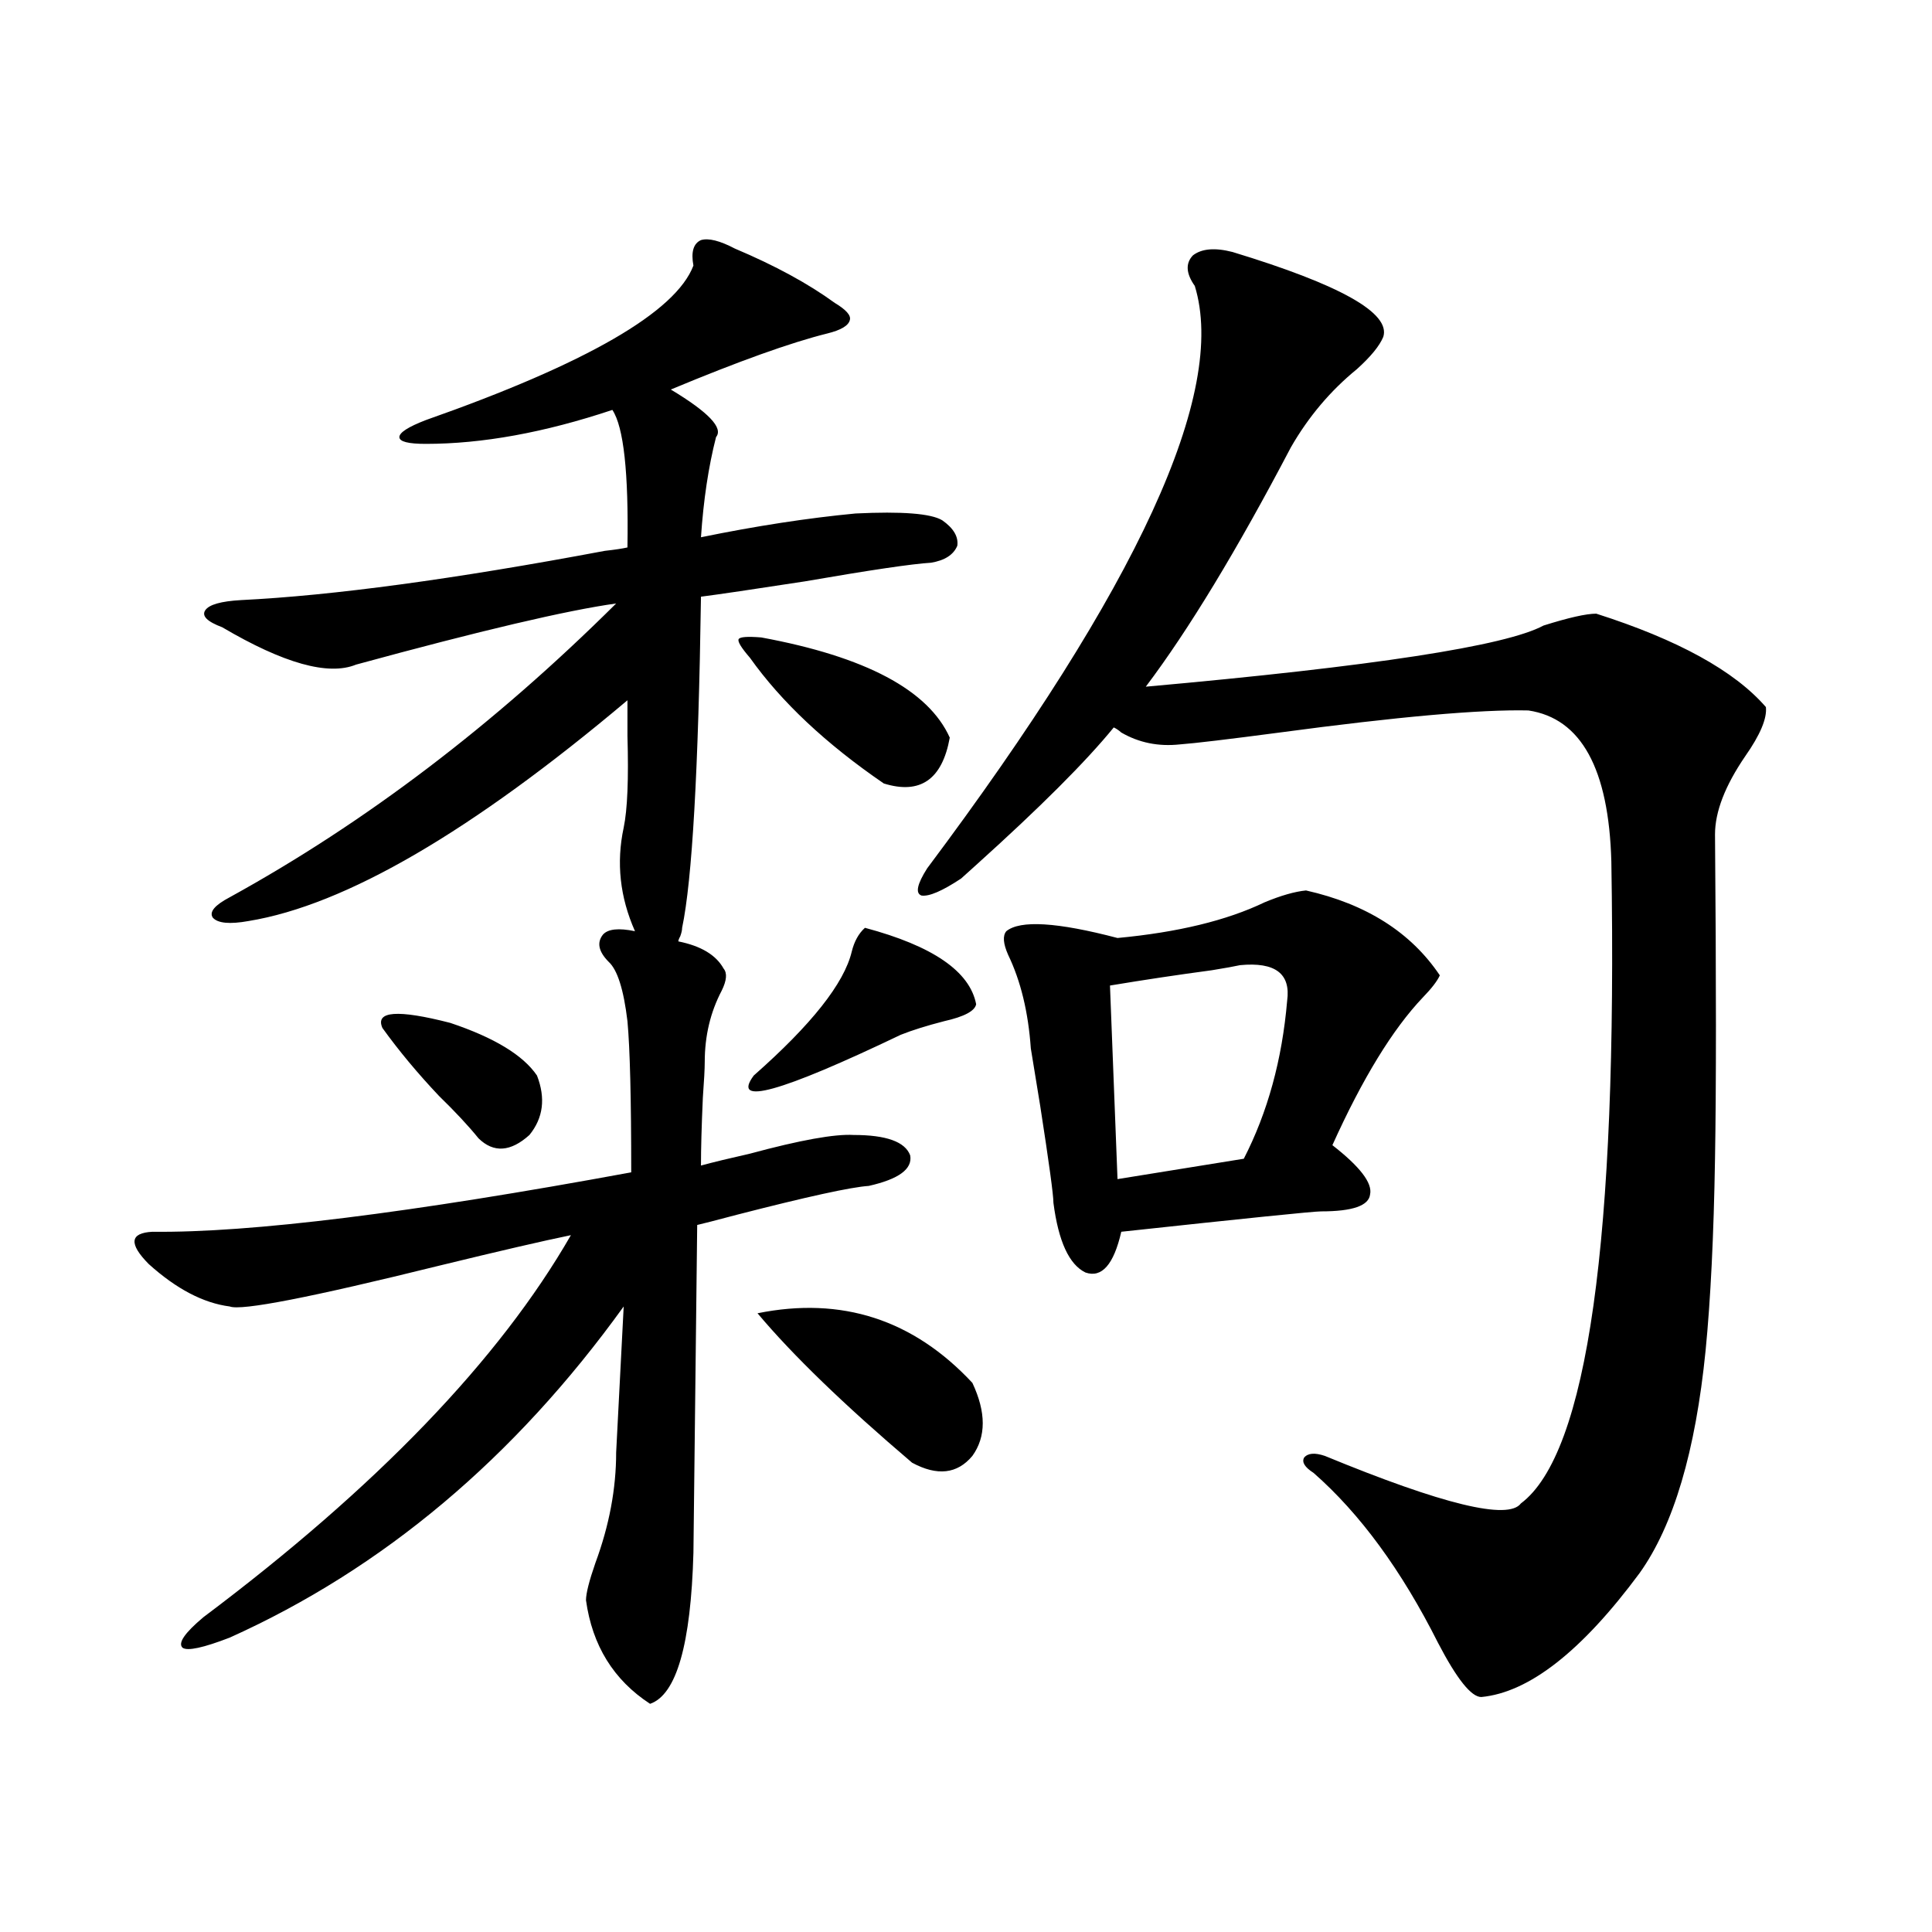
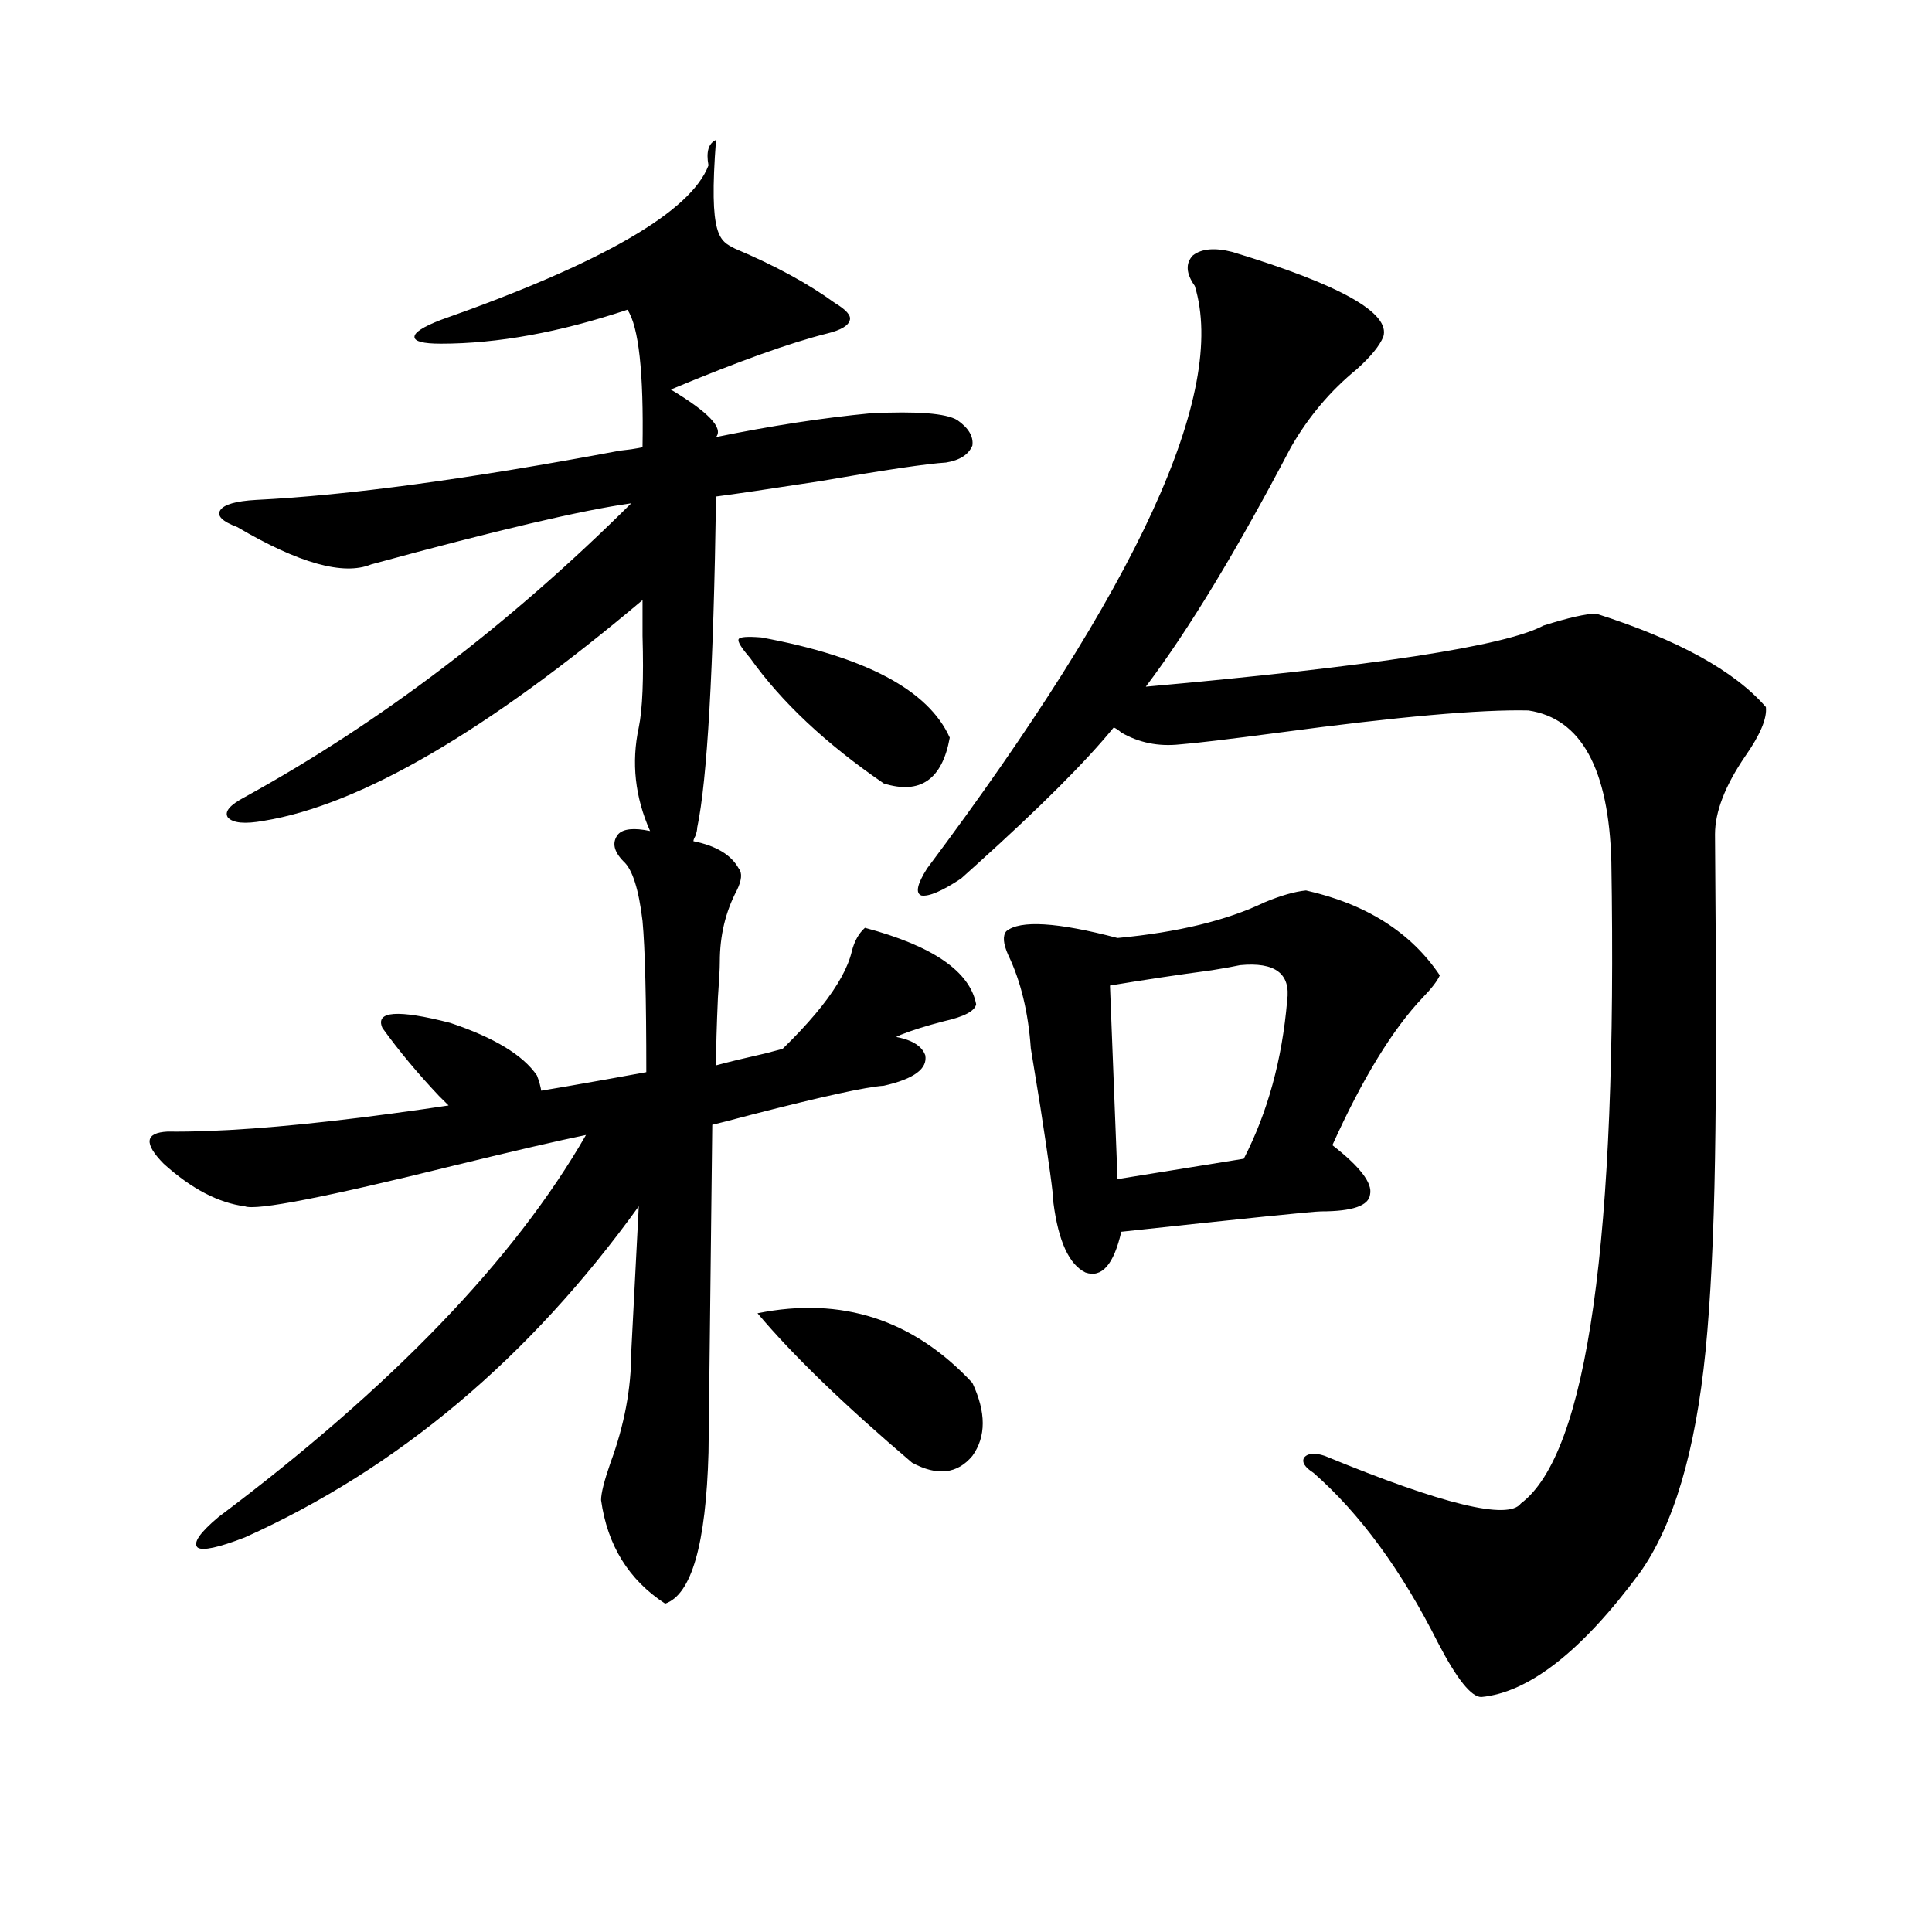
<svg xmlns="http://www.w3.org/2000/svg" version="1.1" id="图层_1" x="0px" y="0px" width="1000px" height="1000px" viewBox="0 0 1000 1000" enable-background="new 0 0 1000 1000" xml:space="preserve">
-   <path d="M380.381,128.668c20.808,8.789,38.048,18.168,51.706,28.125c5.854,3.516,8.445,6.454,7.805,8.789  c-0.655,2.938-4.558,5.273-11.707,7.031c-18.871,4.696-45.853,14.364-80.974,29.004c19.512,11.728,27.316,19.926,23.414,24.609  c-3.902,15.243-6.509,32.52-7.805,51.855c28.612-5.851,55.273-9.956,79.998-12.305c24.055-1.168,39.023,0,44.877,3.516  c5.854,4.106,8.445,8.501,7.805,13.184c-1.951,4.696-6.509,7.622-13.658,8.789c-9.756,0.591-31.554,3.817-65.364,9.668  c-26.676,4.106-44.557,6.743-53.657,7.91c-1.311,89.648-4.558,146.777-9.756,171.387c0,1.181-0.335,2.637-0.976,4.395  c-0.655,1.181-0.976,2.06-0.976,2.637c11.707,2.349,19.512,7.031,23.414,14.063c1.951,2.349,1.616,6.152-0.976,11.426  c-5.854,11.138-8.78,23.442-8.78,36.914c0,3.516-0.335,9.668-0.976,18.457c-0.655,14.653-0.976,26.367-0.976,35.156  c6.494-1.758,14.954-3.804,25.365-6.152c26.006-7.031,43.901-10.245,53.657-9.668c16.905,0,26.661,3.516,29.268,10.547  c1.296,7.031-5.854,12.305-21.463,15.82c-9.115,0.591-31.874,5.575-68.291,14.941c-11.066,2.938-17.896,4.696-20.487,5.273  l-1.951,169.629c-1.311,47.461-8.78,73.526-22.438,78.223c-18.871-12.305-29.923-30.185-33.17-53.613  c0-3.516,1.616-9.956,4.878-19.336c7.149-19.336,10.731-38.37,10.731-57.129l3.902-75.586  c-56.584,78.524-124.555,135.653-203.897,171.387c-13.658,5.273-21.798,7.031-24.39,5.273c-2.606-2.349,0.976-7.622,10.731-15.82  c89.754-67.374,153.167-133.292,190.239-197.754c-14.313,2.938-37.072,8.212-68.291,15.82  c-66.34,16.411-102.437,23.442-108.29,21.094c-13.658-1.758-27.651-9.077-41.95-21.973c-10.411-10.547-9.756-16.108,1.951-16.699  c50.73,0.591,133.32-9.668,247.799-30.762c0-38.081-0.655-64.16-1.951-78.223c-1.951-16.397-5.213-26.655-9.756-30.762  c-5.213-5.273-6.188-9.956-2.927-14.063c2.592-2.925,8.125-3.516,16.585-1.758c-7.805-17.578-9.756-35.444-5.854-53.613  c1.951-9.366,2.592-25.187,1.951-47.461c0-8.198,0-14.351,0-18.457c-80.653,67.978-146.018,106.06-196.093,114.258  c-9.756,1.758-15.944,1.181-18.536-1.758c-1.951-2.925,0.976-6.44,8.78-10.547c70.242-38.672,136.902-89.347,199.995-152.051  c-25.365,3.516-70.242,14.063-134.631,31.641c-14.313,5.864-37.407-0.577-69.267-19.336c-7.805-2.925-10.731-5.851-8.78-8.789  c1.951-2.925,8.125-4.683,18.536-5.273c47.469-2.335,110.241-10.835,188.288-25.488c5.198-0.577,9.101-1.167,11.707-1.758  c0.641-38.672-1.951-62.402-7.805-71.191c-35.121,11.728-67.315,17.578-96.583,17.578c-9.115,0-13.658-1.168-13.658-3.516  c0-2.335,4.543-5.273,13.658-8.789c83.245-29.293,129.418-55.948,138.533-79.98c-1.311-7.031,0-11.426,3.902-13.184  C366.723,123.105,372.576,124.575,380.381,128.668z M197.946,532.086c-3.902-8.789,7.805-9.668,35.121-2.637  c22.759,7.622,37.713,16.699,44.877,27.246c4.543,11.728,3.247,21.973-3.902,30.762c-9.756,8.789-18.536,9.38-26.341,1.758  c-5.213-6.44-12.042-13.761-20.487-21.973C216.147,555.528,206.392,543.813,197.946,532.086z M394.039,329.938  c53.978,9.97,86.492,27.246,97.559,51.855c-3.902,21.685-15.289,29.595-34.146,23.73c-29.923-20.503-53.017-42.188-69.267-65.039  c-4.558-5.273-6.509-8.487-5.854-9.668C382.973,329.649,386.875,329.36,394.039,329.938z M447.696,480.23  c35.121,9.38,54.298,22.563,57.56,39.551c-0.655,3.516-6.188,6.454-16.585,8.789c-9.115,2.349-16.585,4.696-22.438,7.031  c-62.438,29.883-87.803,36.914-76.096,21.094c29.908-26.367,46.828-47.749,50.73-64.16  C442.163,487.262,444.435,483.169,447.696,480.23z M503.305,715.777c7.149,15.243,7.149,27.837,0,37.793  c-7.805,9.38-18.216,10.547-31.219,3.516c-35.121-29.883-61.797-55.659-79.998-77.344  C435.654,670.953,472.727,682.97,503.305,715.777z M637.936,130.426c55.929,17.001,81.949,31.641,78.047,43.945  c-1.951,4.696-6.509,10.258-13.658,16.699c-13.658,11.137-25.045,24.609-34.146,40.43c-27.972,53.325-53.017,94.634-75.12,123.926  c117.711-10.547,186.337-21.094,205.849-31.641c13.003-4.093,22.104-6.152,27.316-6.152c42.271,13.485,71.538,29.595,87.803,48.34  c0.641,5.864-2.927,14.364-10.731,25.488c-10.411,15.243-15.609,28.716-15.609,40.43c0.641,75.586,0.641,131.548,0,167.871  c-0.655,39.853-2.286,72.949-4.878,99.316c-5.213,52.157-16.585,90.527-34.146,115.137c-29.923,40.43-57.239,61.812-81.949,64.16  c-5.213,0-12.683-9.38-22.438-28.125c-18.871-37.491-40.334-66.797-64.389-87.891c-4.558-2.925-6.188-5.562-4.878-7.91  c1.951-2.335,5.519-2.637,10.731-0.879c61.127,25.2,94.952,33.398,101.461,24.609c34.466-25.776,50.075-136.519,46.828-332.227  c-1.311-48.038-15.609-74.116-42.926-78.223c-24.725-0.577-67.65,3.228-128.777,11.426c-26.676,3.516-43.901,5.575-51.706,6.152  c-11.066,1.181-21.143-0.879-30.243-6.152c-1.311-1.167-2.606-2.046-3.902-2.637c-14.313,17.578-38.048,41.309-71.218,71.191  c-3.262,2.938-5.854,5.273-7.805,7.031c-9.756,6.454-16.585,9.38-20.487,8.789c-3.262-1.167-2.286-5.851,2.927-14.063  C589.156,303.57,635.329,203.086,618.424,148.004c-4.558-6.441-4.878-11.715-0.976-15.82  C621.991,128.668,628.82,128.091,637.936,130.426z M675.983,460.895c31.219,7.031,54.298,21.685,69.267,43.945  c-1.311,2.938-4.237,6.743-8.78,11.426c-15.609,16.411-31.219,41.899-46.828,76.465c14.299,11.138,20.808,19.638,19.512,25.488  c-0.655,5.864-9.115,8.789-25.365,8.789c-3.902,0-38.383,3.516-103.412,10.547c-3.902,17.001-10.091,24.032-18.536,21.094  c-8.46-4.093-13.993-16.108-16.585-36.035c0-4.093-2.286-20.792-6.829-50.098c-2.606-15.82-4.237-25.776-4.878-29.883  c-1.311-18.745-5.213-34.854-11.707-48.34c-2.606-5.851-2.927-9.956-0.976-12.305c7.149-5.851,26.341-4.683,57.56,3.516  c31.219-2.925,56.584-9.077,76.096-18.457C662.966,463.531,670.13,461.485,675.983,460.895z M641.838,499.566  c-2.606,0.591-7.484,1.47-14.634,2.637c-17.561,2.349-35.121,4.985-52.682,7.91l3.902,100.195l65.364-10.547  c12.348-24.019,19.832-51.265,22.438-81.738C668.179,503.961,660.039,497.809,641.838,499.566z" />
+   <path d="M380.381,128.668c20.808,8.789,38.048,18.168,51.706,28.125c5.854,3.516,8.445,6.454,7.805,8.789  c-0.655,2.938-4.558,5.273-11.707,7.031c-18.871,4.696-45.853,14.364-80.974,29.004c19.512,11.728,27.316,19.926,23.414,24.609  c28.612-5.851,55.273-9.956,79.998-12.305c24.055-1.168,39.023,0,44.877,3.516  c5.854,4.106,8.445,8.501,7.805,13.184c-1.951,4.696-6.509,7.622-13.658,8.789c-9.756,0.591-31.554,3.817-65.364,9.668  c-26.676,4.106-44.557,6.743-53.657,7.91c-1.311,89.648-4.558,146.777-9.756,171.387c0,1.181-0.335,2.637-0.976,4.395  c-0.655,1.181-0.976,2.06-0.976,2.637c11.707,2.349,19.512,7.031,23.414,14.063c1.951,2.349,1.616,6.152-0.976,11.426  c-5.854,11.138-8.78,23.442-8.78,36.914c0,3.516-0.335,9.668-0.976,18.457c-0.655,14.653-0.976,26.367-0.976,35.156  c6.494-1.758,14.954-3.804,25.365-6.152c26.006-7.031,43.901-10.245,53.657-9.668c16.905,0,26.661,3.516,29.268,10.547  c1.296,7.031-5.854,12.305-21.463,15.82c-9.115,0.591-31.874,5.575-68.291,14.941c-11.066,2.938-17.896,4.696-20.487,5.273  l-1.951,169.629c-1.311,47.461-8.78,73.526-22.438,78.223c-18.871-12.305-29.923-30.185-33.17-53.613  c0-3.516,1.616-9.956,4.878-19.336c7.149-19.336,10.731-38.37,10.731-57.129l3.902-75.586  c-56.584,78.524-124.555,135.653-203.897,171.387c-13.658,5.273-21.798,7.031-24.39,5.273c-2.606-2.349,0.976-7.622,10.731-15.82  c89.754-67.374,153.167-133.292,190.239-197.754c-14.313,2.938-37.072,8.212-68.291,15.82  c-66.34,16.411-102.437,23.442-108.29,21.094c-13.658-1.758-27.651-9.077-41.95-21.973c-10.411-10.547-9.756-16.108,1.951-16.699  c50.73,0.591,133.32-9.668,247.799-30.762c0-38.081-0.655-64.16-1.951-78.223c-1.951-16.397-5.213-26.655-9.756-30.762  c-5.213-5.273-6.188-9.956-2.927-14.063c2.592-2.925,8.125-3.516,16.585-1.758c-7.805-17.578-9.756-35.444-5.854-53.613  c1.951-9.366,2.592-25.187,1.951-47.461c0-8.198,0-14.351,0-18.457c-80.653,67.978-146.018,106.06-196.093,114.258  c-9.756,1.758-15.944,1.181-18.536-1.758c-1.951-2.925,0.976-6.44,8.78-10.547c70.242-38.672,136.902-89.347,199.995-152.051  c-25.365,3.516-70.242,14.063-134.631,31.641c-14.313,5.864-37.407-0.577-69.267-19.336c-7.805-2.925-10.731-5.851-8.78-8.789  c1.951-2.925,8.125-4.683,18.536-5.273c47.469-2.335,110.241-10.835,188.288-25.488c5.198-0.577,9.101-1.167,11.707-1.758  c0.641-38.672-1.951-62.402-7.805-71.191c-35.121,11.728-67.315,17.578-96.583,17.578c-9.115,0-13.658-1.168-13.658-3.516  c0-2.335,4.543-5.273,13.658-8.789c83.245-29.293,129.418-55.948,138.533-79.98c-1.311-7.031,0-11.426,3.902-13.184  C366.723,123.105,372.576,124.575,380.381,128.668z M197.946,532.086c-3.902-8.789,7.805-9.668,35.121-2.637  c22.759,7.622,37.713,16.699,44.877,27.246c4.543,11.728,3.247,21.973-3.902,30.762c-9.756,8.789-18.536,9.38-26.341,1.758  c-5.213-6.44-12.042-13.761-20.487-21.973C216.147,555.528,206.392,543.813,197.946,532.086z M394.039,329.938  c53.978,9.97,86.492,27.246,97.559,51.855c-3.902,21.685-15.289,29.595-34.146,23.73c-29.923-20.503-53.017-42.188-69.267-65.039  c-4.558-5.273-6.509-8.487-5.854-9.668C382.973,329.649,386.875,329.36,394.039,329.938z M447.696,480.23  c35.121,9.38,54.298,22.563,57.56,39.551c-0.655,3.516-6.188,6.454-16.585,8.789c-9.115,2.349-16.585,4.696-22.438,7.031  c-62.438,29.883-87.803,36.914-76.096,21.094c29.908-26.367,46.828-47.749,50.73-64.16  C442.163,487.262,444.435,483.169,447.696,480.23z M503.305,715.777c7.149,15.243,7.149,27.837,0,37.793  c-7.805,9.38-18.216,10.547-31.219,3.516c-35.121-29.883-61.797-55.659-79.998-77.344  C435.654,670.953,472.727,682.97,503.305,715.777z M637.936,130.426c55.929,17.001,81.949,31.641,78.047,43.945  c-1.951,4.696-6.509,10.258-13.658,16.699c-13.658,11.137-25.045,24.609-34.146,40.43c-27.972,53.325-53.017,94.634-75.12,123.926  c117.711-10.547,186.337-21.094,205.849-31.641c13.003-4.093,22.104-6.152,27.316-6.152c42.271,13.485,71.538,29.595,87.803,48.34  c0.641,5.864-2.927,14.364-10.731,25.488c-10.411,15.243-15.609,28.716-15.609,40.43c0.641,75.586,0.641,131.548,0,167.871  c-0.655,39.853-2.286,72.949-4.878,99.316c-5.213,52.157-16.585,90.527-34.146,115.137c-29.923,40.43-57.239,61.812-81.949,64.16  c-5.213,0-12.683-9.38-22.438-28.125c-18.871-37.491-40.334-66.797-64.389-87.891c-4.558-2.925-6.188-5.562-4.878-7.91  c1.951-2.335,5.519-2.637,10.731-0.879c61.127,25.2,94.952,33.398,101.461,24.609c34.466-25.776,50.075-136.519,46.828-332.227  c-1.311-48.038-15.609-74.116-42.926-78.223c-24.725-0.577-67.65,3.228-128.777,11.426c-26.676,3.516-43.901,5.575-51.706,6.152  c-11.066,1.181-21.143-0.879-30.243-6.152c-1.311-1.167-2.606-2.046-3.902-2.637c-14.313,17.578-38.048,41.309-71.218,71.191  c-3.262,2.938-5.854,5.273-7.805,7.031c-9.756,6.454-16.585,9.38-20.487,8.789c-3.262-1.167-2.286-5.851,2.927-14.063  C589.156,303.57,635.329,203.086,618.424,148.004c-4.558-6.441-4.878-11.715-0.976-15.82  C621.991,128.668,628.82,128.091,637.936,130.426z M675.983,460.895c31.219,7.031,54.298,21.685,69.267,43.945  c-1.311,2.938-4.237,6.743-8.78,11.426c-15.609,16.411-31.219,41.899-46.828,76.465c14.299,11.138,20.808,19.638,19.512,25.488  c-0.655,5.864-9.115,8.789-25.365,8.789c-3.902,0-38.383,3.516-103.412,10.547c-3.902,17.001-10.091,24.032-18.536,21.094  c-8.46-4.093-13.993-16.108-16.585-36.035c0-4.093-2.286-20.792-6.829-50.098c-2.606-15.82-4.237-25.776-4.878-29.883  c-1.311-18.745-5.213-34.854-11.707-48.34c-2.606-5.851-2.927-9.956-0.976-12.305c7.149-5.851,26.341-4.683,57.56,3.516  c31.219-2.925,56.584-9.077,76.096-18.457C662.966,463.531,670.13,461.485,675.983,460.895z M641.838,499.566  c-2.606,0.591-7.484,1.47-14.634,2.637c-17.561,2.349-35.121,4.985-52.682,7.91l3.902,100.195l65.364-10.547  c12.348-24.019,19.832-51.265,22.438-81.738C668.179,503.961,660.039,497.809,641.838,499.566z" />
</svg>